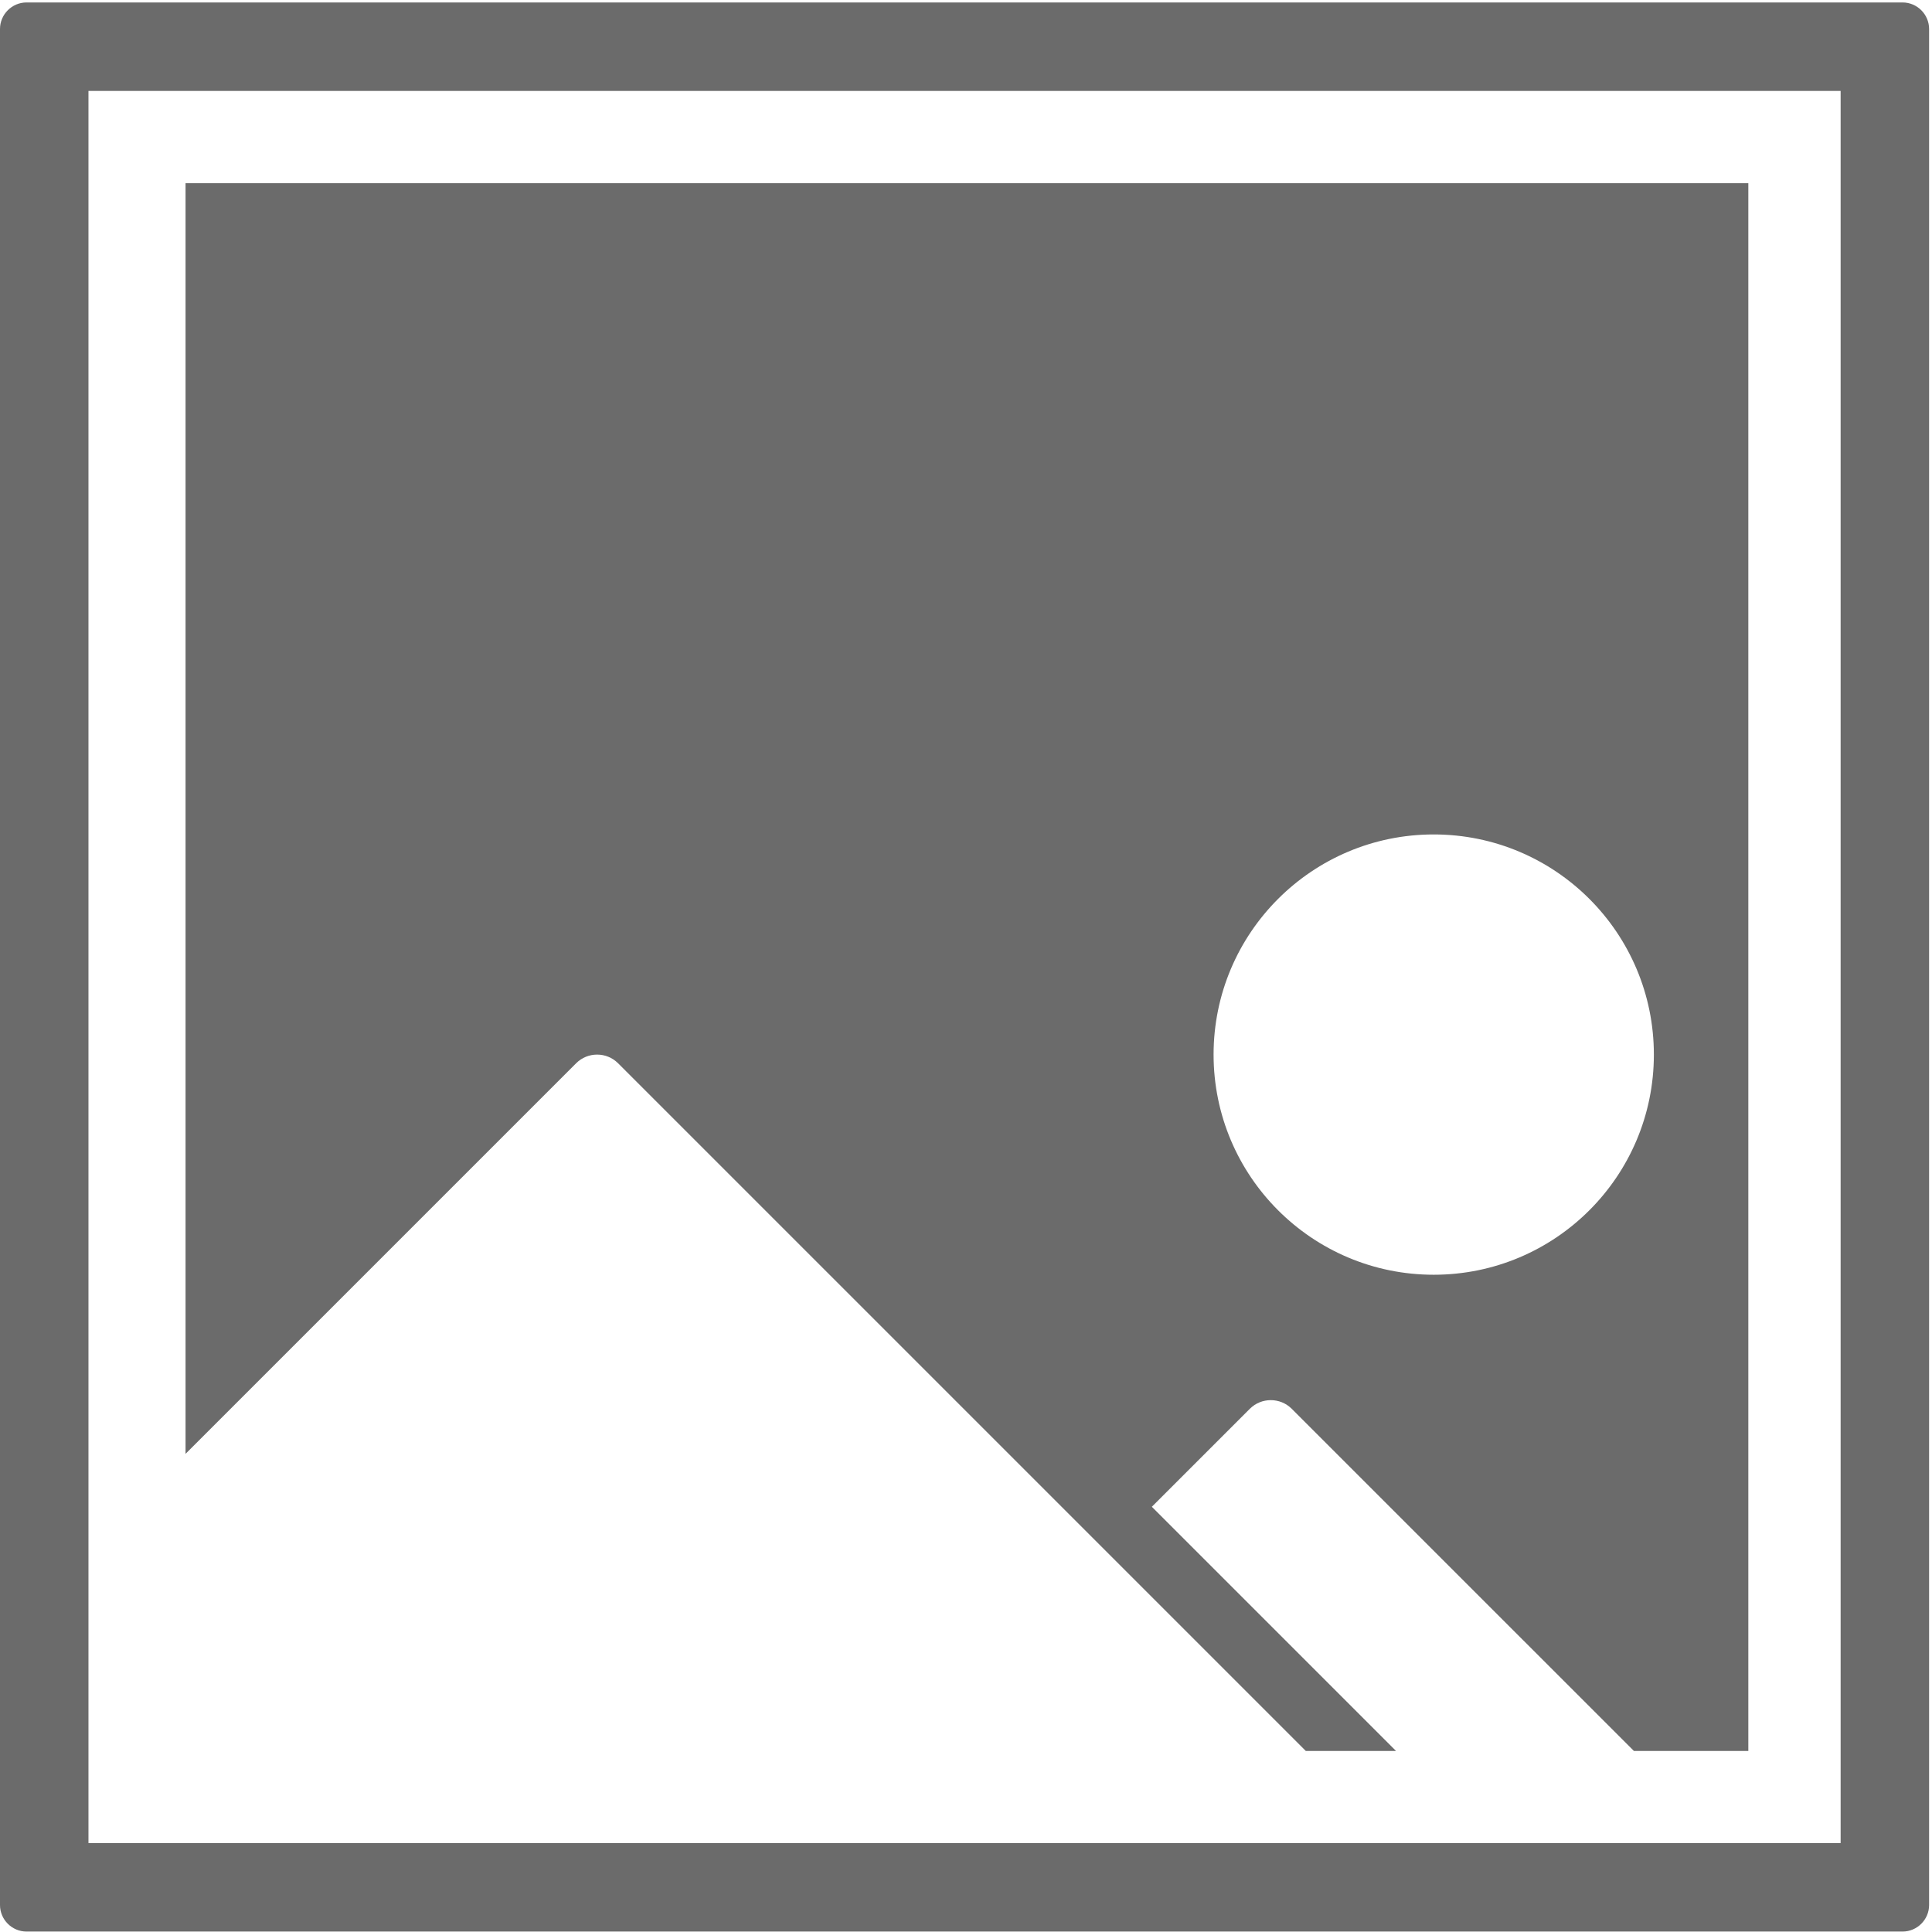
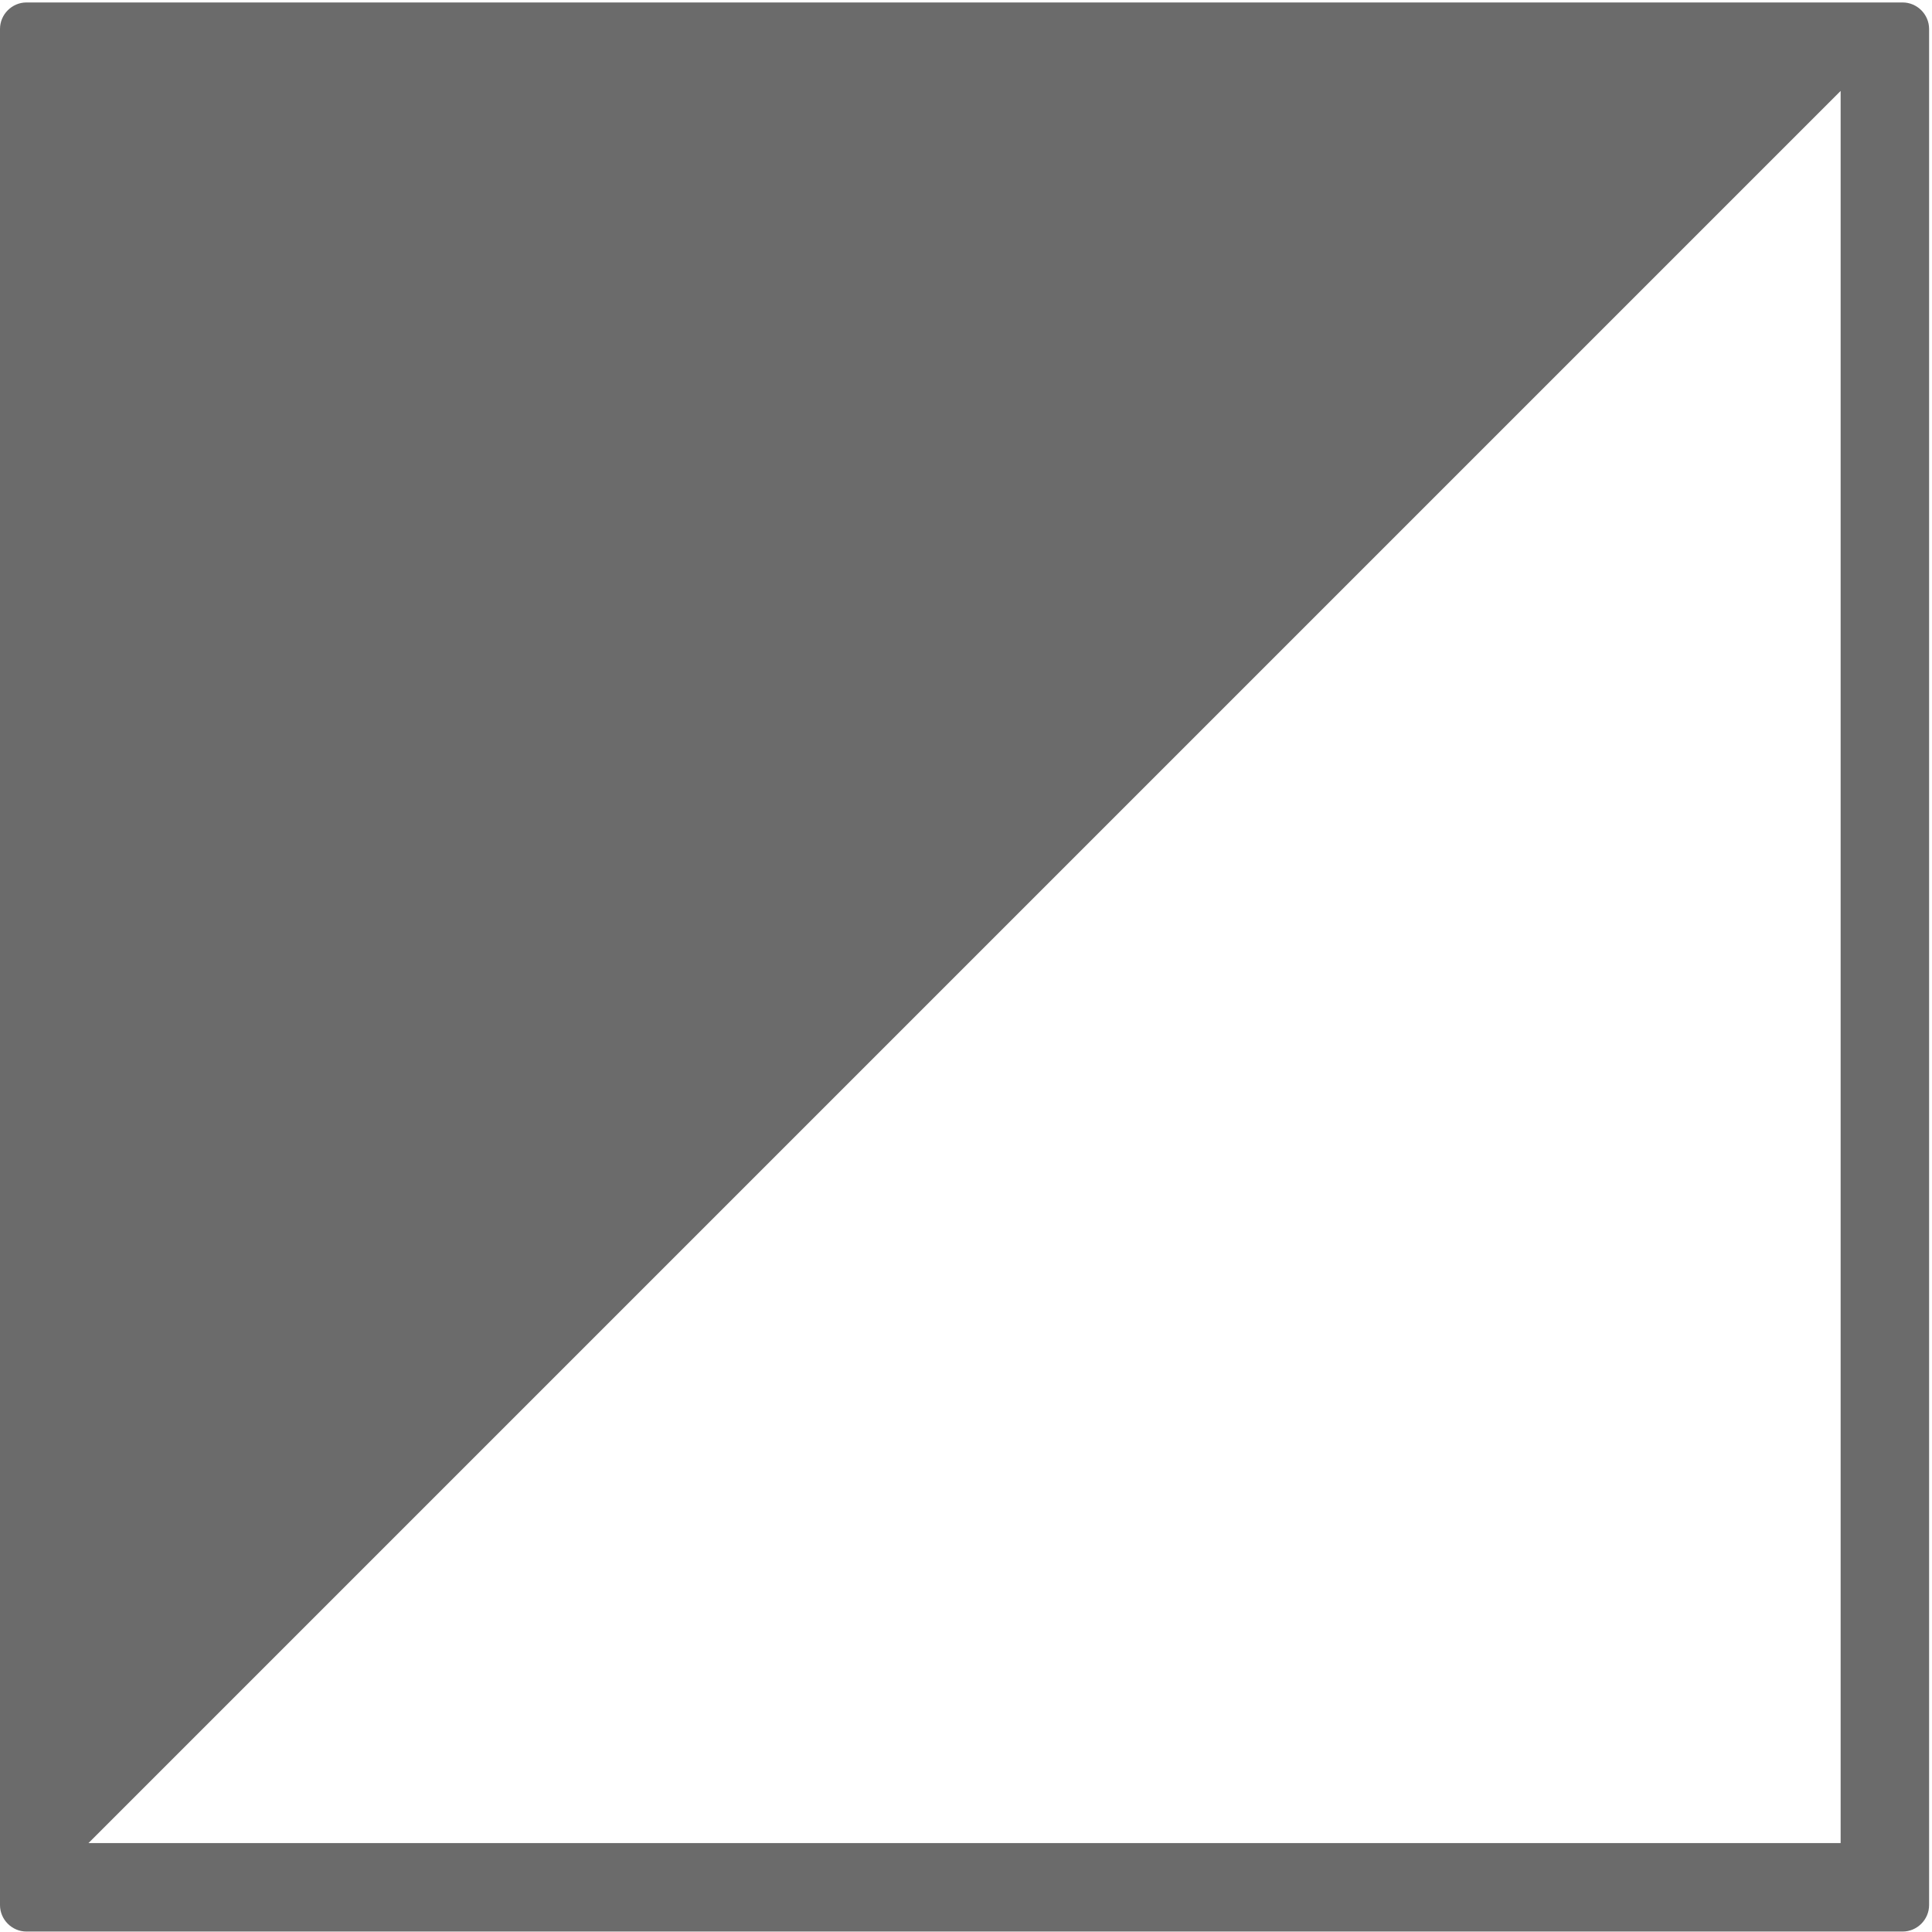
<svg xmlns="http://www.w3.org/2000/svg" width="100%" height="100%" viewBox="0 0 1092 1092" version="1.1" xml:space="preserve" style="fill-rule:evenodd;clip-rule:evenodd;stroke-linejoin:round;stroke-miterlimit:1.414;">
  <g transform="matrix(4.167,0,0,4.167,0,0)">
-     <path d="M258.066,0.333L3.599,0.333C1.619,0.333 0,1.953 0,3.933L0,258.4C0,260.379 1.619,261.999 3.599,261.999L258.066,261.999C260.045,261.999 261.665,260.379 261.665,258.4L261.665,3.933C261.665,1.953 260.045,0.333 258.066,0.333ZM249.666,12.333L249.666,249.999L11.999,249.999L11.999,12.333L249.666,12.333Z" style="fill:rgb(107,107,107);fill-rule:nonzero;" />
-     <path d="M194.472,172.908C177.981,172.908 164.612,159.538 164.612,143.046C164.612,126.554 177.981,113.185 194.472,113.185C210.964,113.185 224.333,126.554 224.333,143.046C224.333,159.538 210.964,172.908 194.472,172.908ZM25.166,24.847L25.166,197.203L78.151,144.218C79.714,142.656 82.271,142.656 83.834,144.218L177.117,237.499L189.356,237.499L156.238,204.381L169.53,191.09C171.092,189.527 173.65,189.527 175.212,191.09L221.622,237.499L237.146,237.499L237.146,24.847L25.166,24.847Z" style="fill:rgb(107,107,107);fill-rule:nonzero;" />
+     <path d="M258.066,0.333L3.599,0.333C1.619,0.333 0,1.953 0,3.933L0,258.4C0,260.379 1.619,261.999 3.599,261.999L258.066,261.999C260.045,261.999 261.665,260.379 261.665,258.4L261.665,3.933C261.665,1.953 260.045,0.333 258.066,0.333ZM249.666,12.333L249.666,249.999L11.999,249.999L249.666,12.333Z" style="fill:rgb(107,107,107);fill-rule:nonzero;" />
  </g>
</svg>